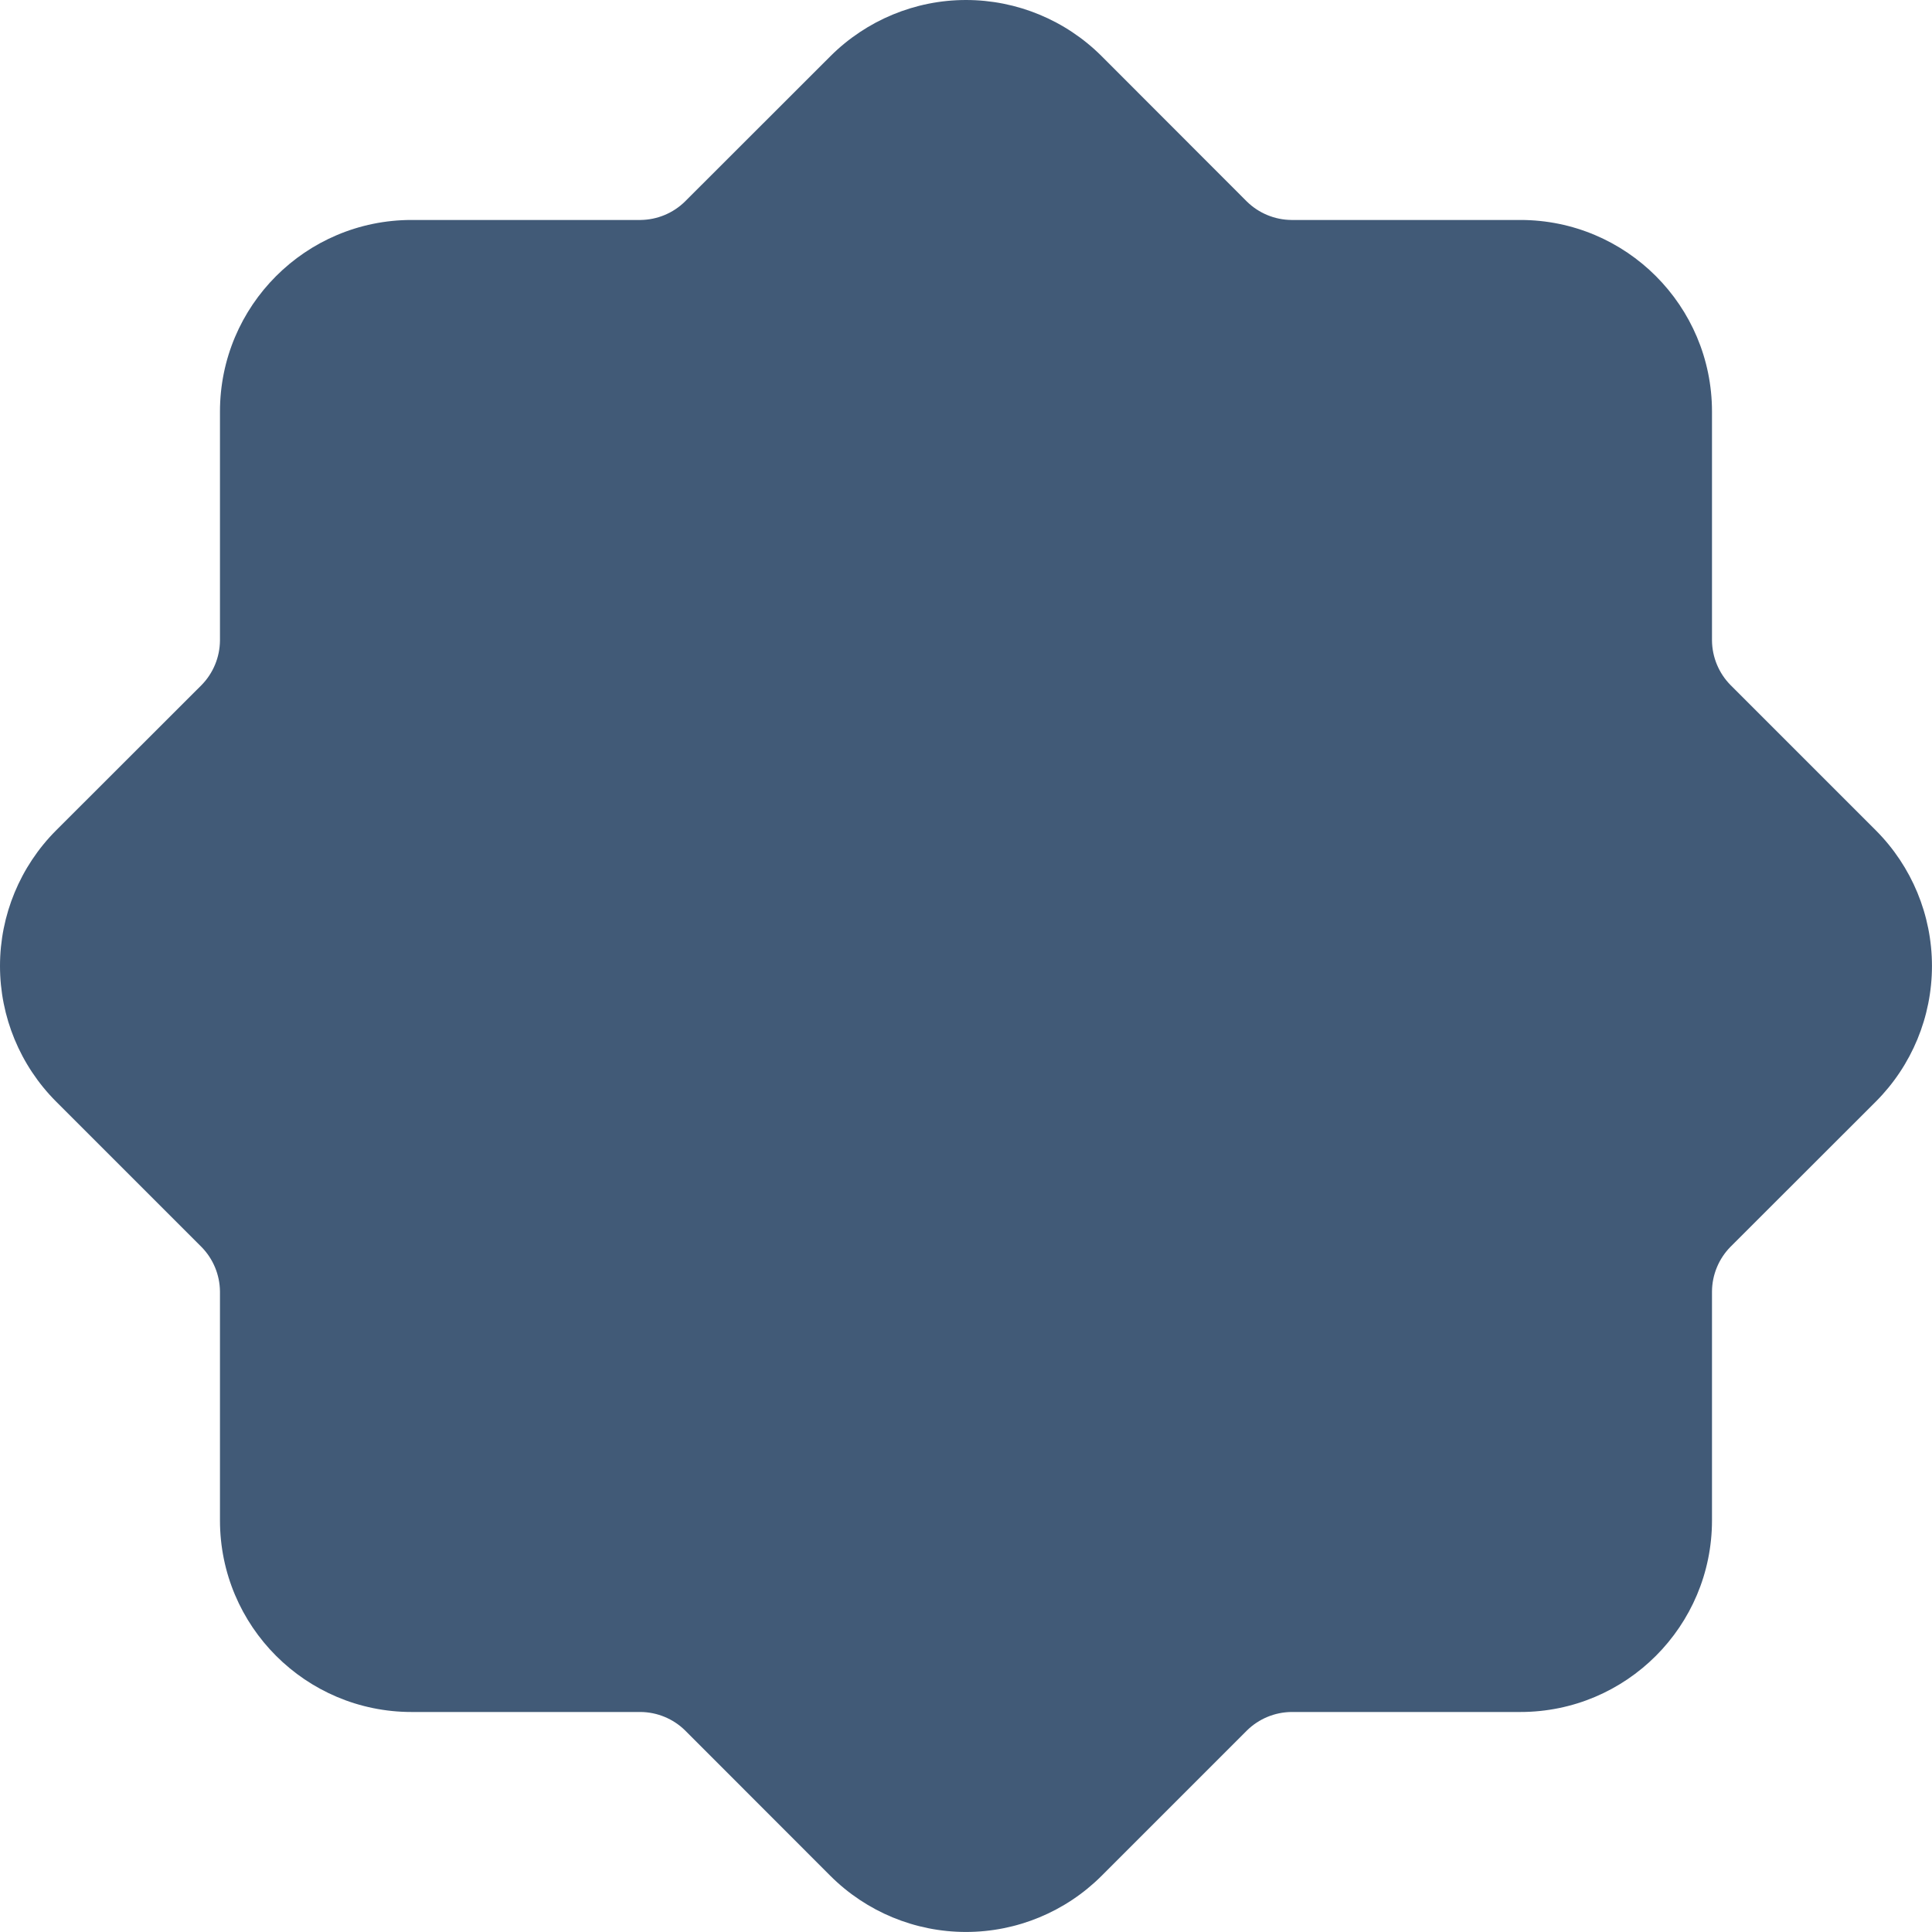
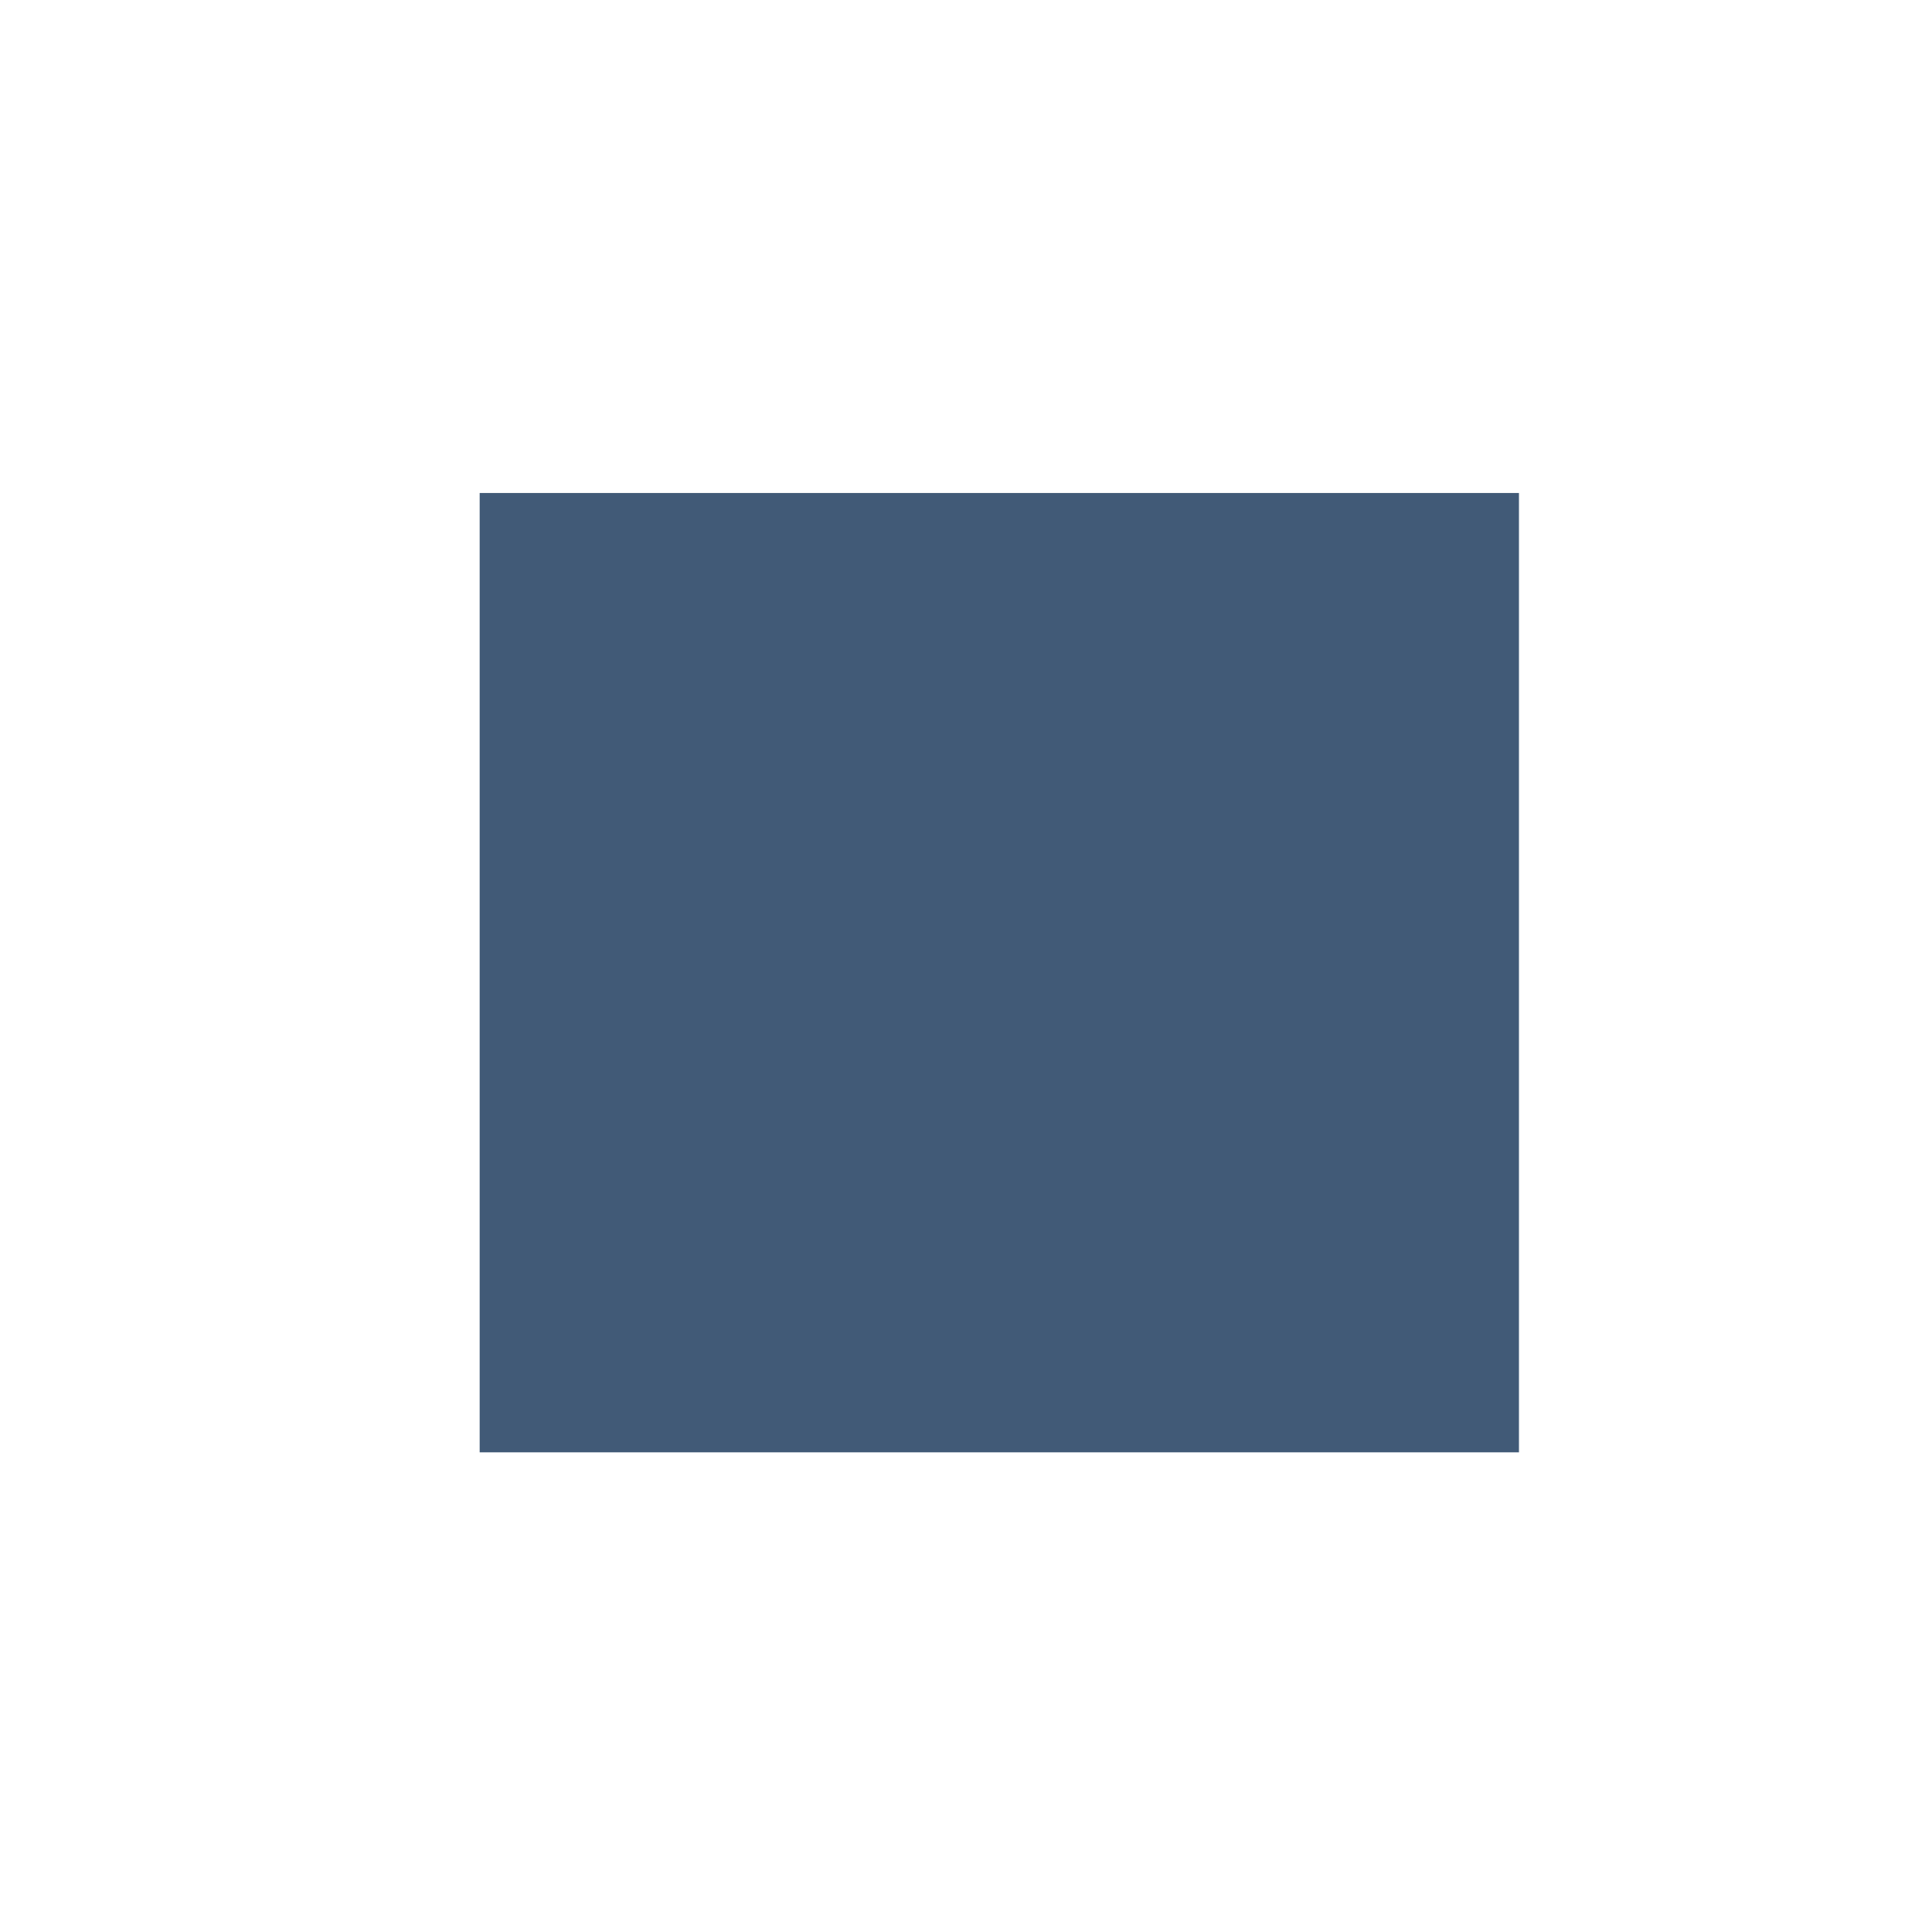
<svg xmlns="http://www.w3.org/2000/svg" width="145" height="145" viewBox="0 0 145 145" fill="none">
  <g clip-path="url(#clip0_2300_107)">
-     <path fill-rule="evenodd" clip-rule="evenodd" d="M62.329 4.213L51.406 15.127C50.517 15.999 49.325 16.494 48.08 16.509H30.893C22.947 16.509 16.509 22.947 16.509 30.893V48.08C16.496 49.329 16.001 50.524 15.127 51.415L4.203 62.329C1.512 65.029 0 68.686 0 72.498C0 76.311 1.512 79.968 4.203 82.668L15.127 93.591C15.999 94.48 16.494 95.671 16.509 96.916V114.104C16.509 122.05 22.947 128.488 30.893 128.488H48.08C49.329 128.5 50.524 128.996 51.415 129.87L62.329 140.793C65.029 143.485 68.686 144.997 72.498 144.997C76.311 144.997 79.968 143.485 82.668 140.793L93.591 129.87C94.48 128.998 95.671 128.503 96.916 128.488H114.104C122.05 128.488 128.488 122.05 128.488 114.104V96.916C128.5 95.668 128.996 94.473 129.87 93.581L140.793 82.668C143.485 79.968 144.997 76.311 144.997 72.498C144.997 68.686 143.485 65.029 140.793 62.329L129.87 51.406C128.998 50.517 128.503 49.325 128.488 48.08V30.893C128.488 22.947 122.05 16.509 114.104 16.509H96.916C95.668 16.496 94.473 16.001 93.581 15.127L82.668 4.203C79.968 1.512 76.311 0 72.498 0C68.686 0 65.029 1.521 62.329 4.213ZM44.91 93.233L93.243 44.9L100.087 51.744L51.754 100.077L44.91 93.233ZM48.332 48.332V57.998H57.998V48.332H48.332ZM86.998 96.665H96.665V86.998H86.998V96.665Z" fill="#415A77" />
    <rect x="36" y="37" width="78" height="72" fill="#415A77" />
  </g>
  <defs>
    <clipPath id="clip0_2300_107">
      <rect width="145" height="145" fill="white" />
    </clipPath>
  </defs>
</svg>